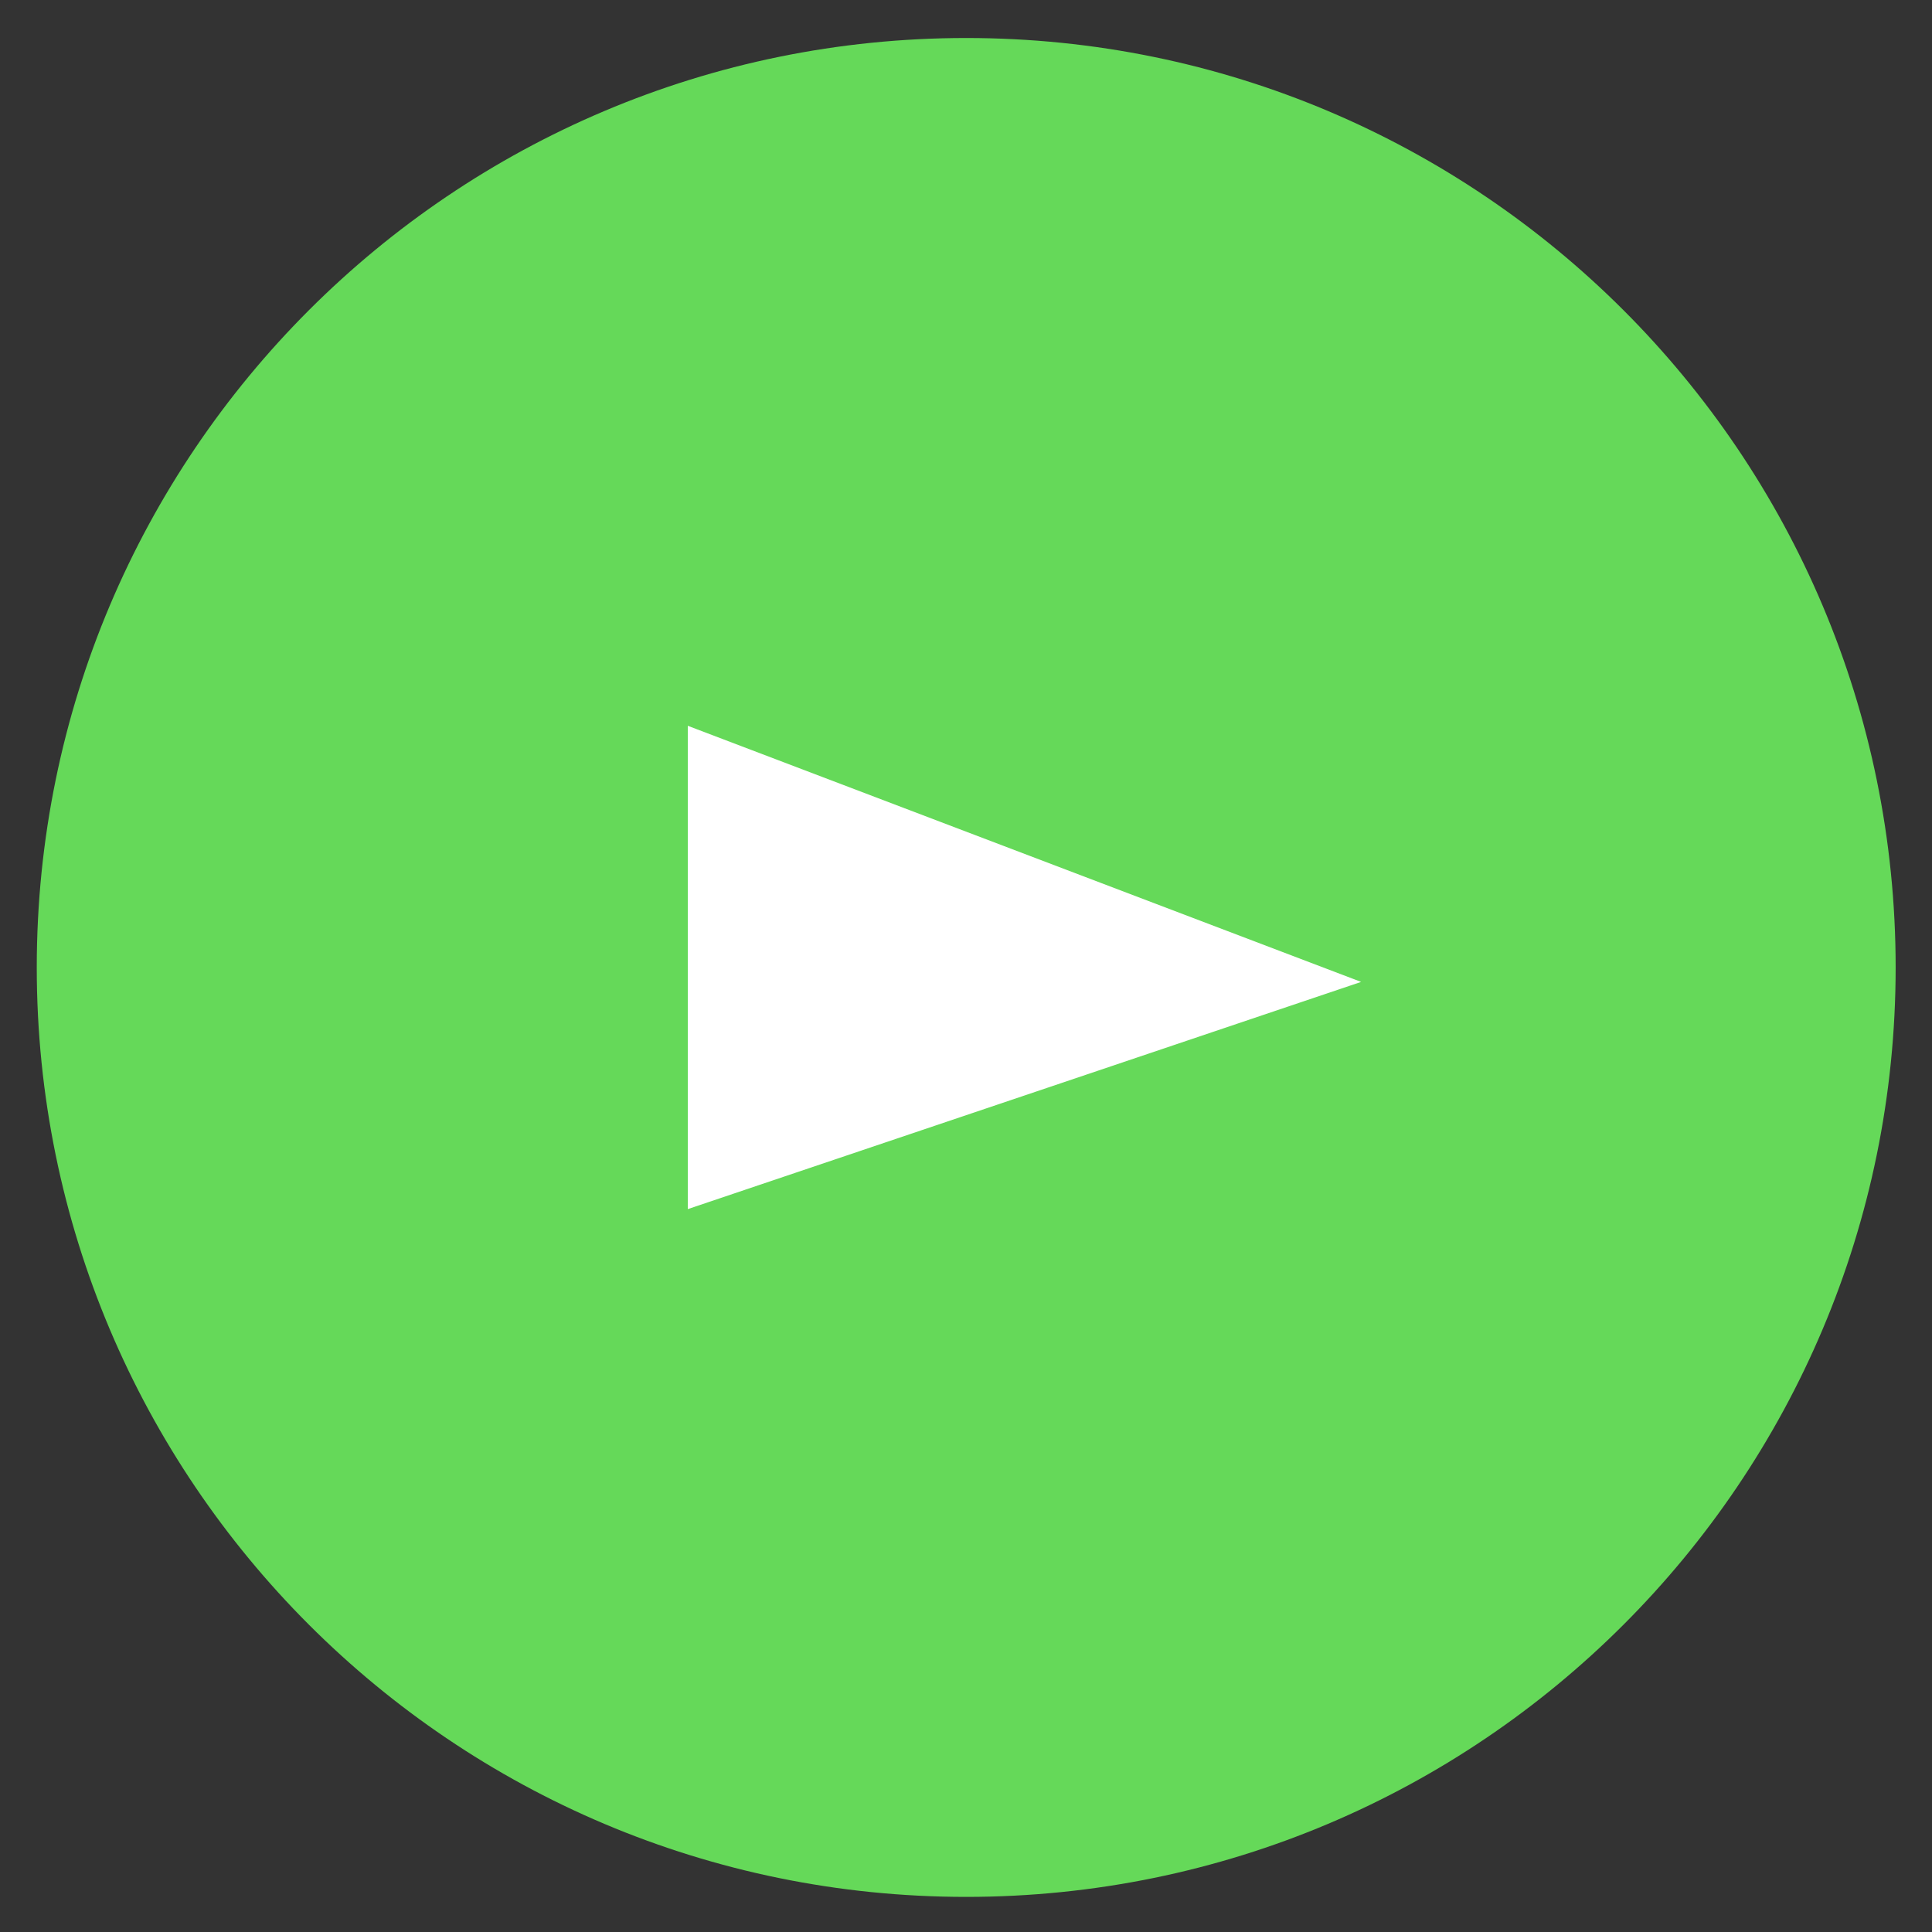
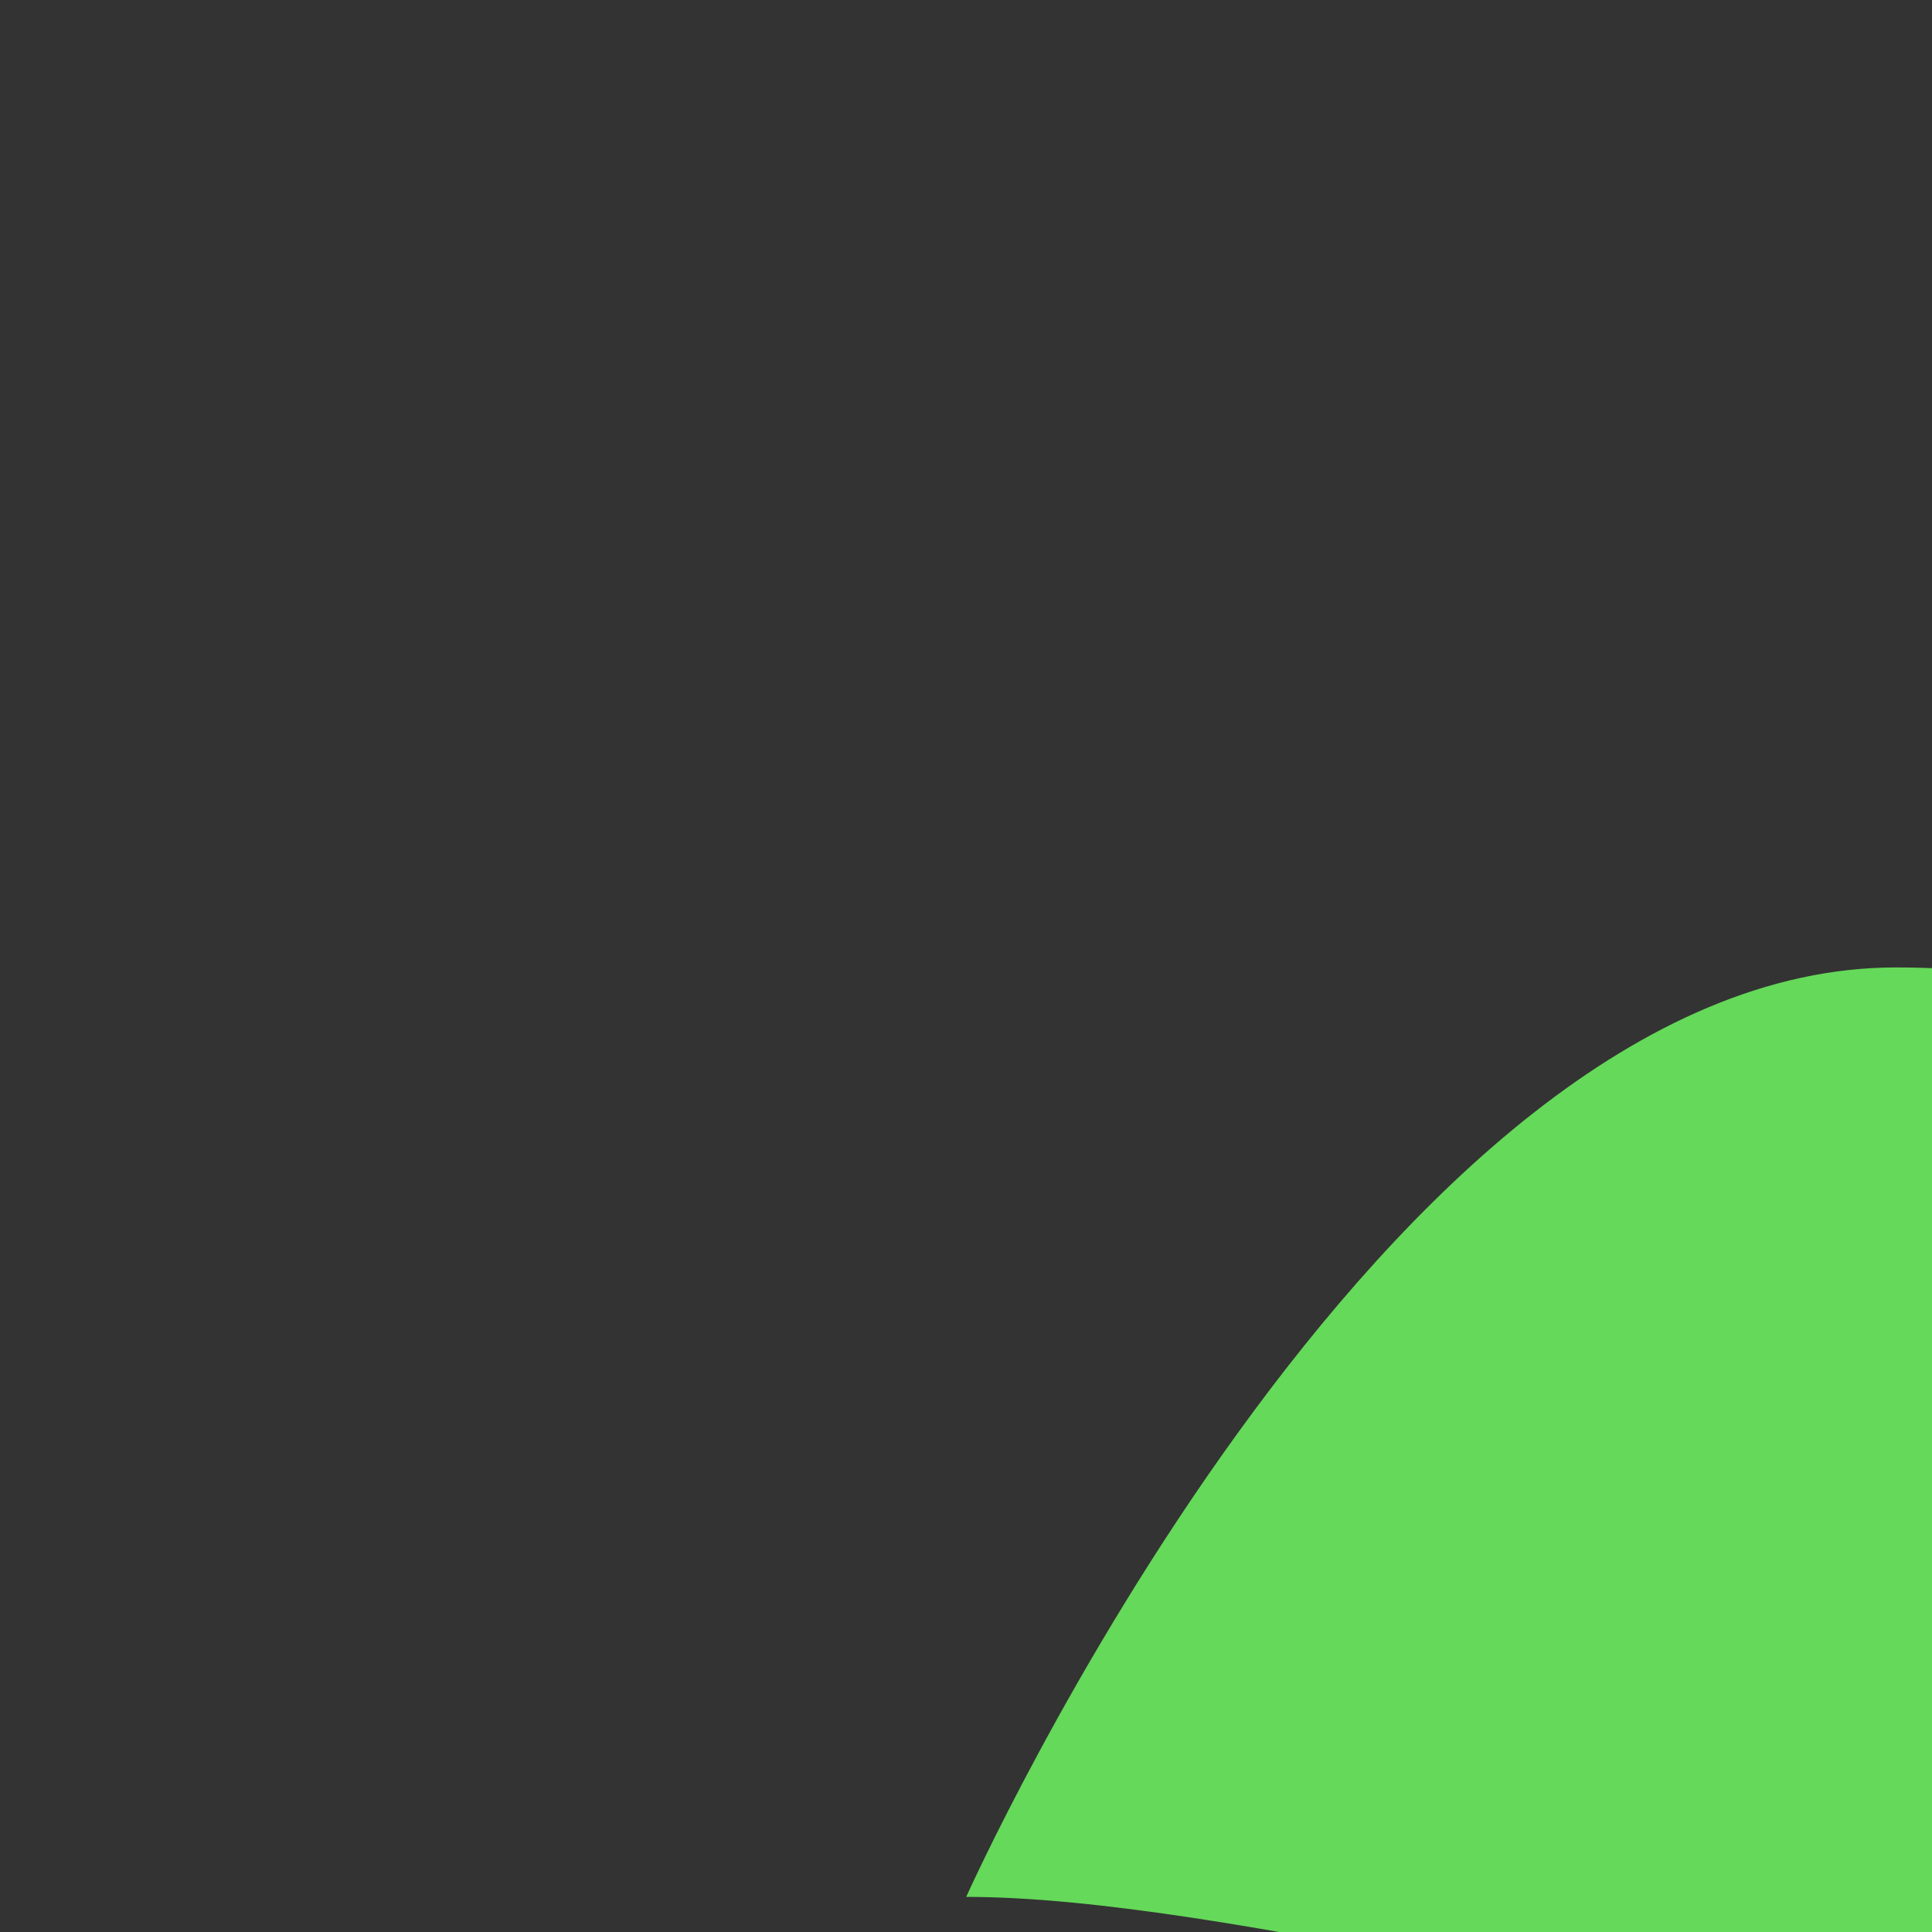
<svg xmlns="http://www.w3.org/2000/svg" id="Layer_1" x="0px" y="0px" viewBox="0 0 467.7 467.7" style="enable-background:new 0 0 467.7 467.7;" xml:space="preserve">
  <rect x="0" y="0" width="467.7" height="467.7" fill="#333333" stroke="none" />
  <style type="text/css"> .st0{fill:#65D959;} .st1{fill:#FFFFFF;} </style>
-   <path class="st0" d="M233.9,459.2c-124.3,0-225-100.7-225-225s100.7-225,225-225s225,100.7,225,225S358.2,459.2,233.9,459.2z" />
-   <polygon class="st1" points="329.5,237.7 166.5,292.7 166.5,175.7 " />
+   <path class="st0" d="M233.9,459.2s100.7-225,225-225s225,100.7,225,225S358.2,459.2,233.9,459.2z" />
</svg>